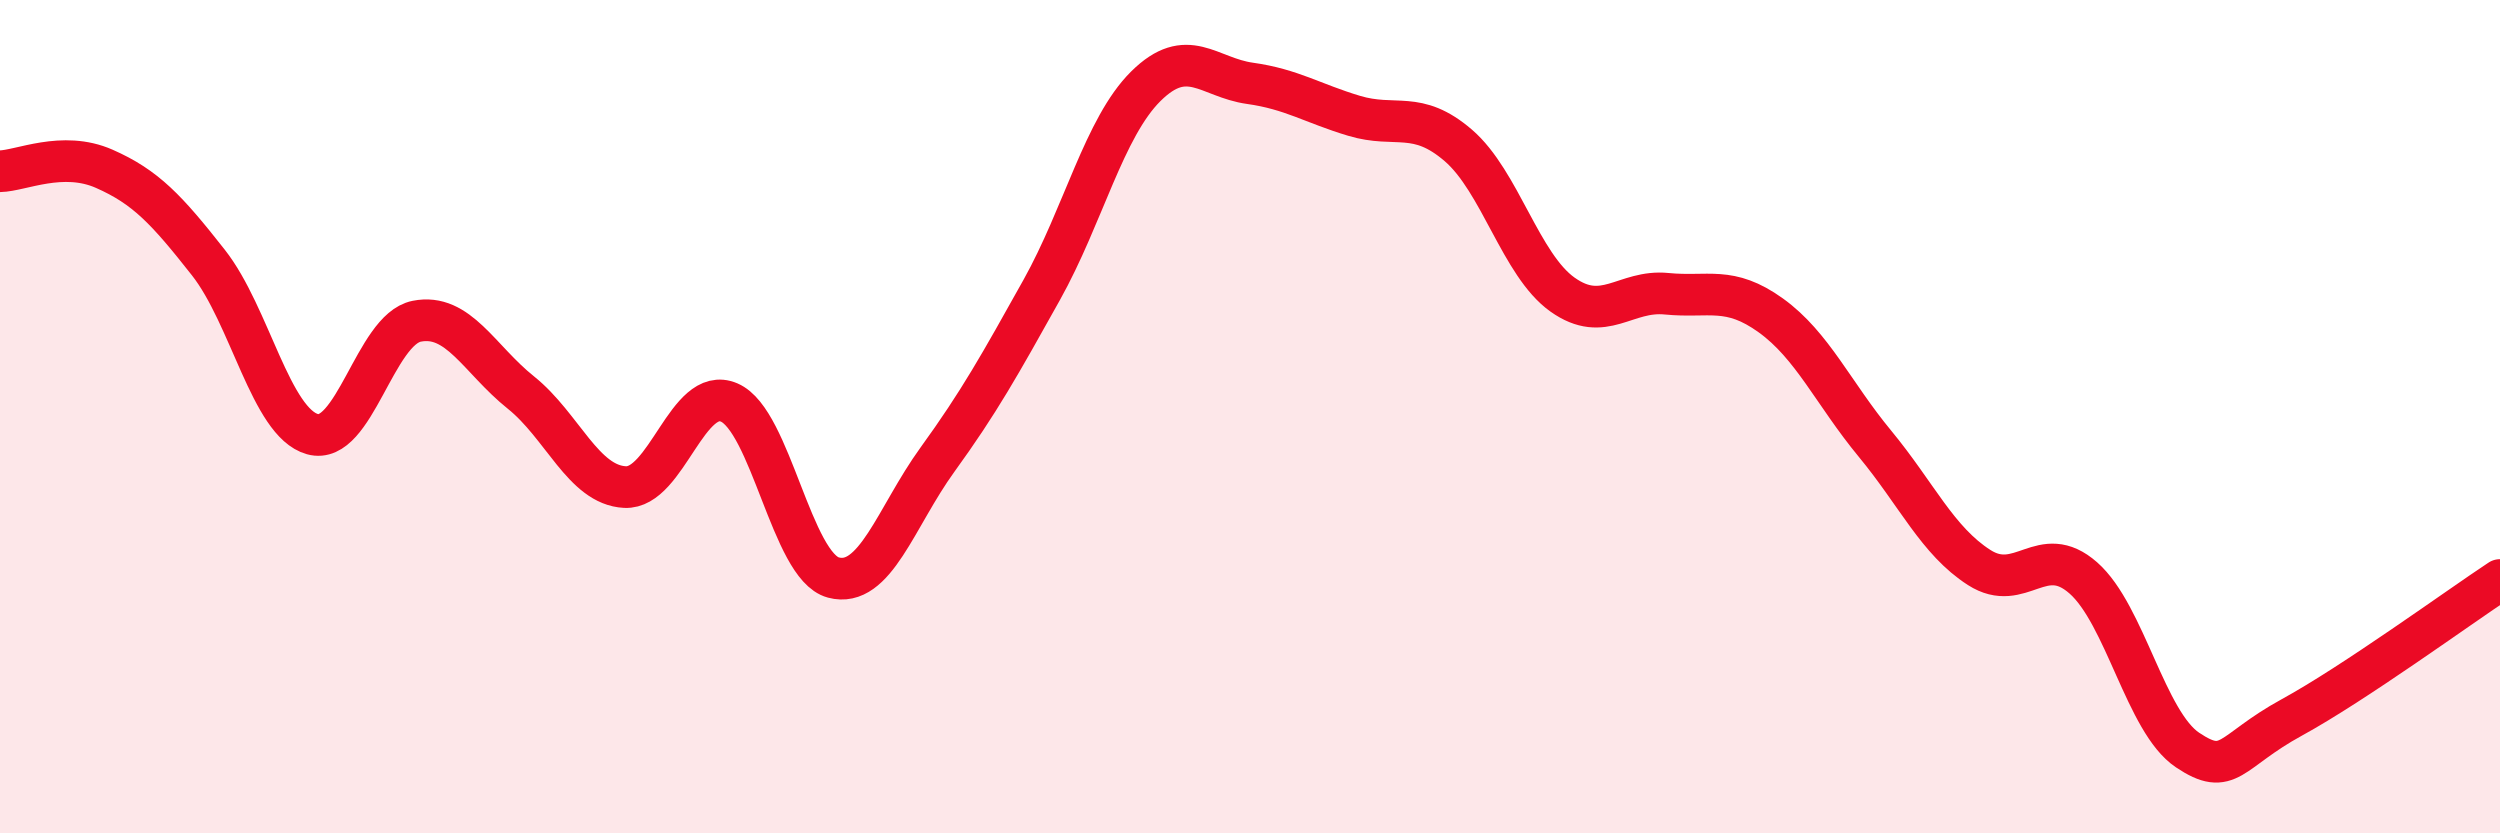
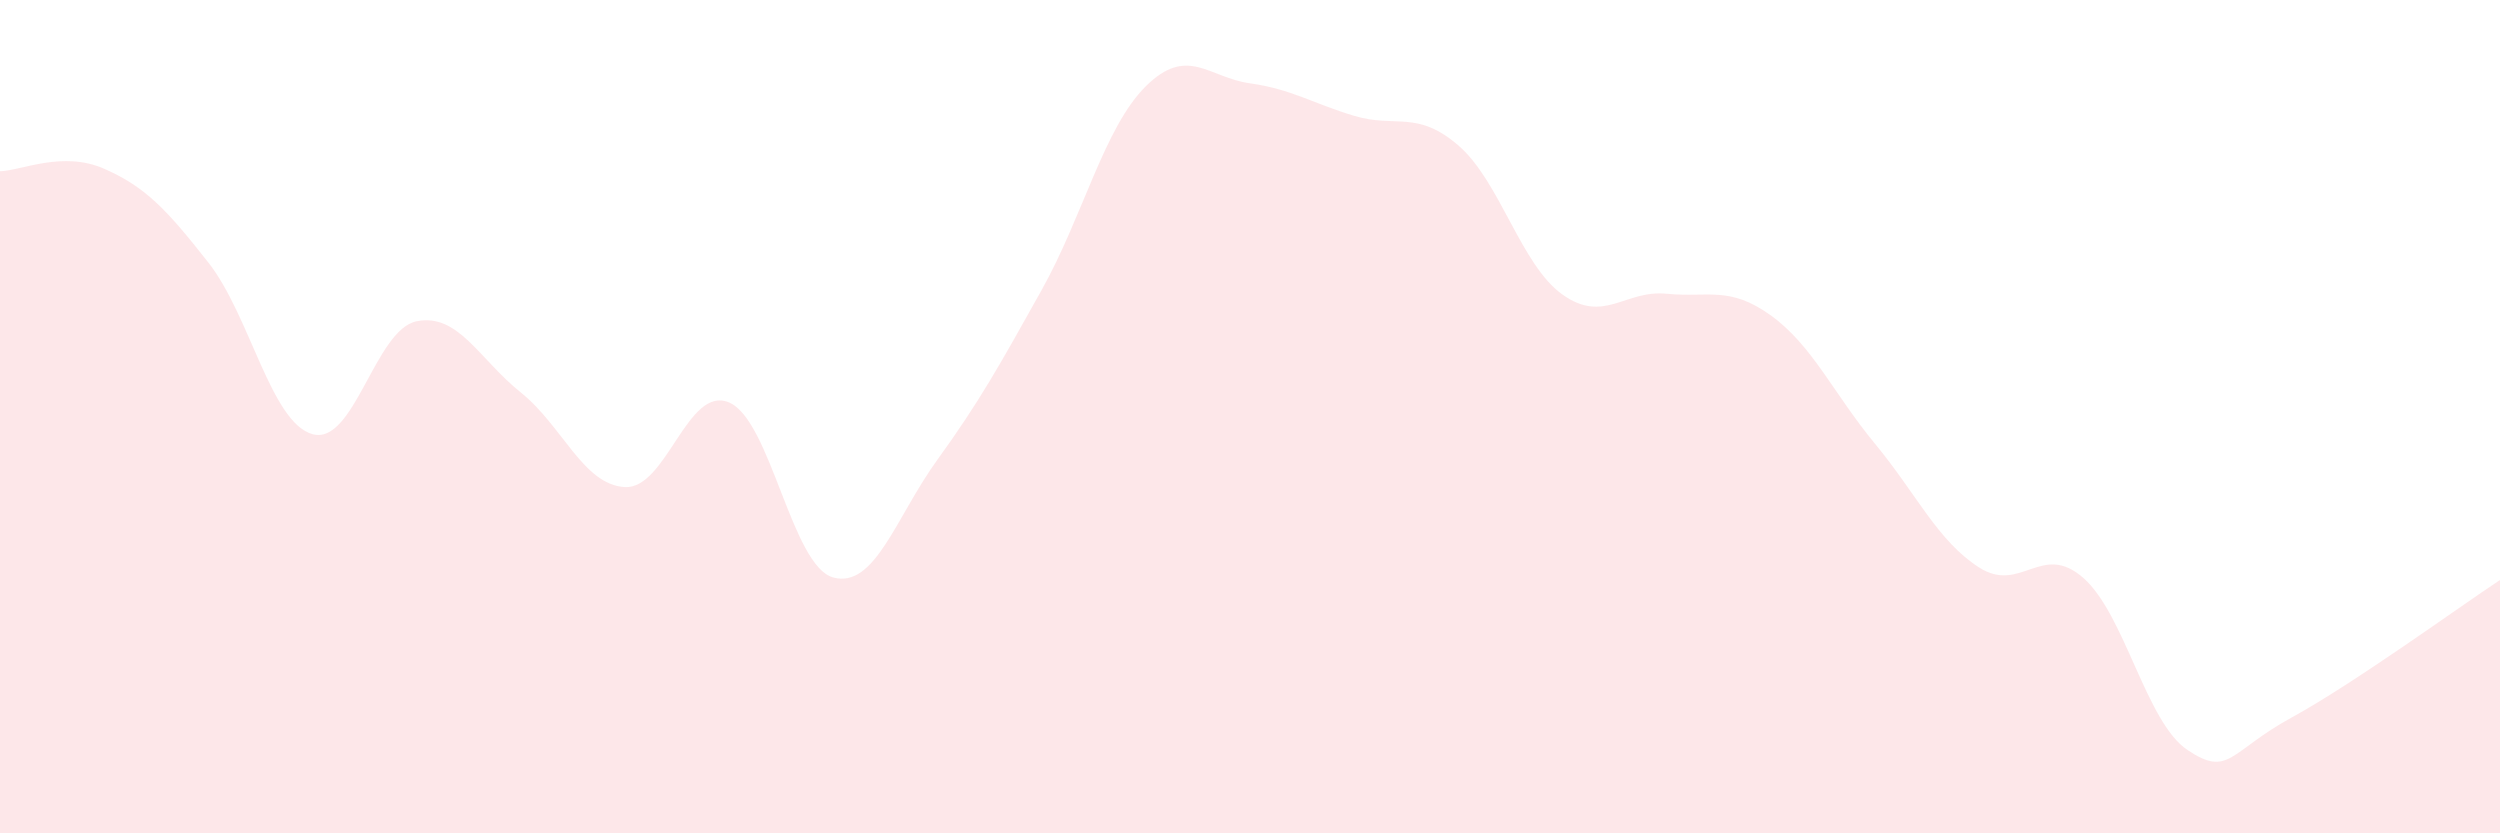
<svg xmlns="http://www.w3.org/2000/svg" width="60" height="20" viewBox="0 0 60 20">
  <path d="M 0,4.11 C 0.5,4.1 1.5,3.61 2.5,4.05 C 3.5,4.49 4,5.03 5,6.3 C 6,7.57 6.5,10.14 7.5,10.42 C 8.5,10.7 9,7.91 10,7.71 C 11,7.51 11.5,8.62 12.5,9.42 C 13.5,10.22 14,11.64 15,11.69 C 16,11.74 16.5,9.23 17.5,9.66 C 18.5,10.09 19,13.59 20,13.86 C 21,14.13 21.5,12.41 22.5,11.03 C 23.5,9.65 24,8.75 25,6.96 C 26,5.17 26.5,3.06 27.5,2.07 C 28.5,1.08 29,1.86 30,2 C 31,2.14 31.5,2.48 32.5,2.78 C 33.5,3.08 34,2.63 35,3.49 C 36,4.35 36.5,6.36 37.5,7.07 C 38.5,7.78 39,6.95 40,7.05 C 41,7.15 41.5,6.85 42.5,7.57 C 43.5,8.29 44,9.44 45,10.65 C 46,11.86 46.5,12.98 47.5,13.62 C 48.5,14.26 49,12.99 50,13.87 C 51,14.75 51.5,17.33 52.5,18 C 53.5,18.67 53.5,18.04 55,17.22 C 56.5,16.4 59,14.58 60,13.92L60 20L0 20Z" fill="#EB0A25" opacity="0.1" stroke-linecap="round" stroke-linejoin="round" />
-   <path d="M 0,4.11 C 0.5,4.1 1.5,3.61 2.5,4.05 C 3.5,4.49 4,5.03 5,6.3 C 6,7.57 6.5,10.14 7.5,10.42 C 8.5,10.7 9,7.91 10,7.71 C 11,7.51 11.5,8.62 12.5,9.42 C 13.5,10.22 14,11.64 15,11.69 C 16,11.74 16.5,9.23 17.5,9.66 C 18.5,10.09 19,13.59 20,13.86 C 21,14.13 21.5,12.41 22.5,11.03 C 23.5,9.65 24,8.75 25,6.96 C 26,5.17 26.5,3.06 27.5,2.07 C 28.5,1.08 29,1.86 30,2 C 31,2.14 31.5,2.48 32.5,2.78 C 33.5,3.08 34,2.63 35,3.49 C 36,4.35 36.5,6.36 37.5,7.07 C 38.5,7.78 39,6.95 40,7.05 C 41,7.15 41.5,6.85 42.5,7.57 C 43.5,8.29 44,9.44 45,10.65 C 46,11.86 46.5,12.98 47.5,13.62 C 48.5,14.26 49,12.99 50,13.87 C 51,14.75 51.5,17.33 52.5,18 C 53.5,18.67 53.5,18.04 55,17.22 C 56.5,16.4 59,14.58 60,13.92" stroke="#EB0A25" stroke-width="1" fill="none" stroke-linecap="round" stroke-linejoin="round" />
</svg>